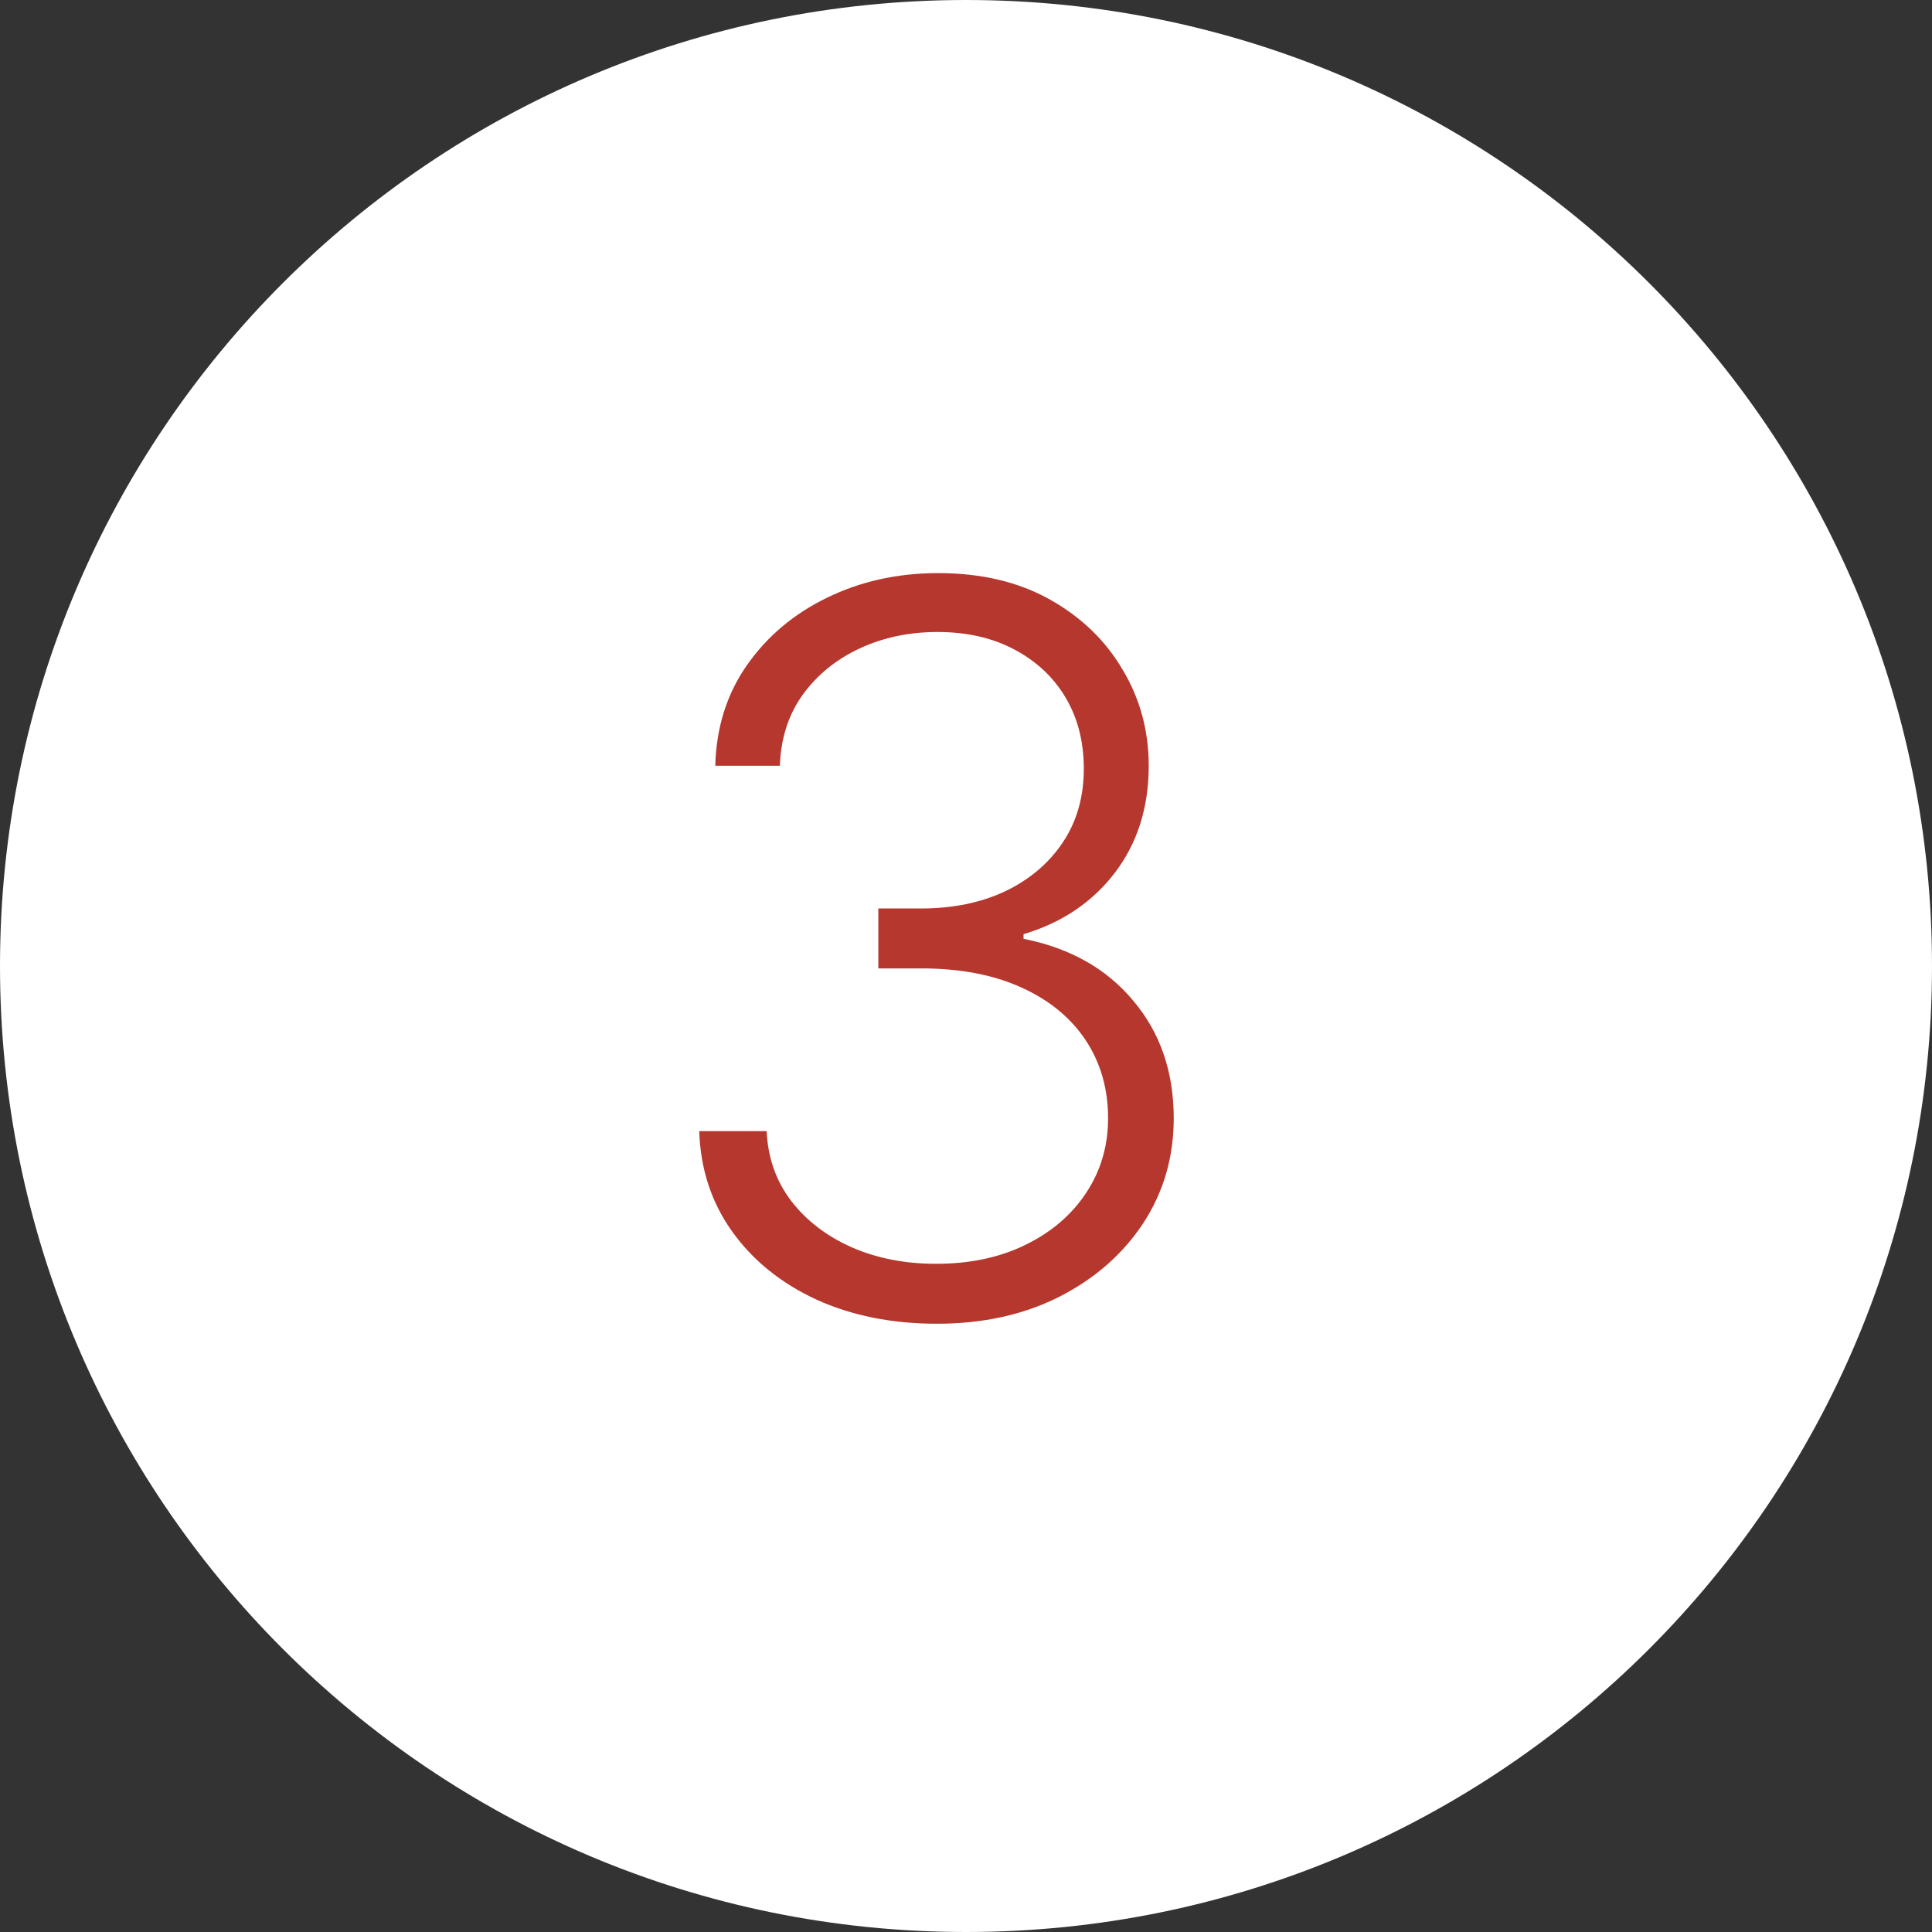
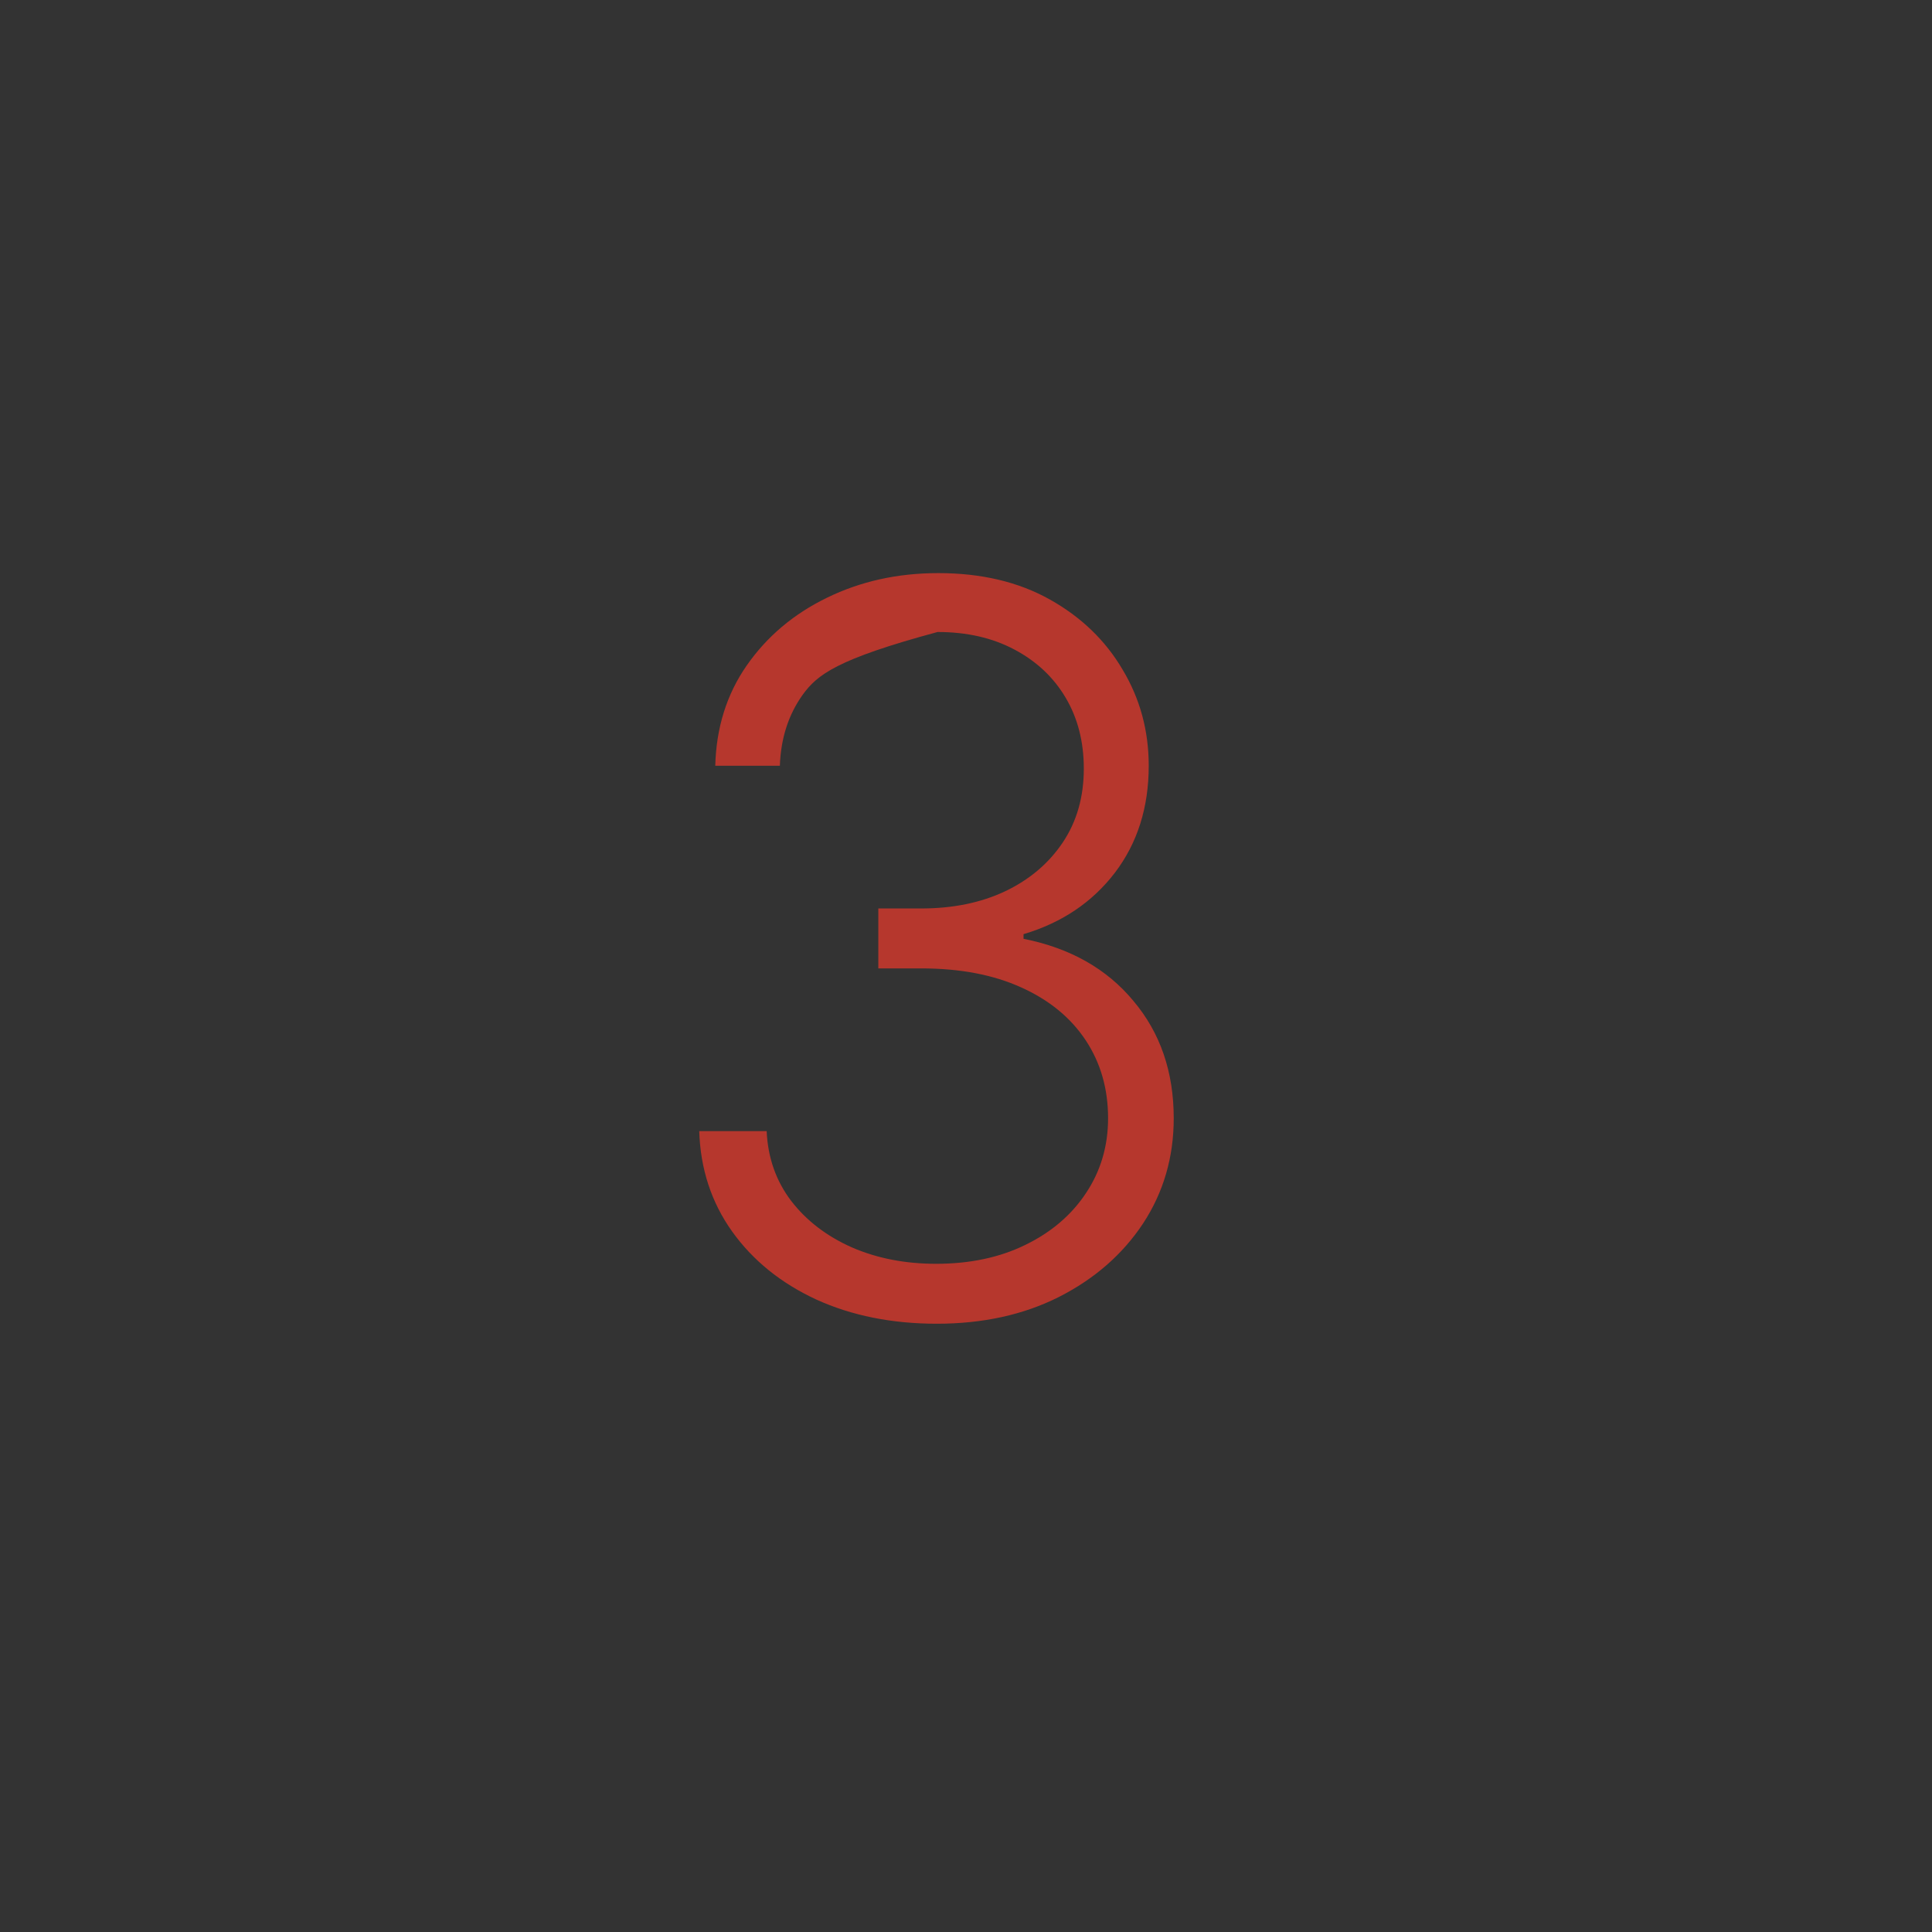
<svg xmlns="http://www.w3.org/2000/svg" width="50" height="50" viewBox="0 0 50 50" fill="none">
  <rect x="0" y="0" width="50" height="50" fill="#333333" stroke="none" />
-   <path d="M50 25C50 38.807 38.807 50 25 50C11.193 50 0 38.807 0 25C0 11.193 11.193 0 25 0C38.807 0 50 11.193 50 25Z" fill="white" />
-   <path d="M24.245 34.258C23.082 34.258 22.041 34.049 21.124 33.631C20.207 33.206 19.481 32.618 18.945 31.867C18.41 31.116 18.127 30.251 18.096 29.273H19.841C19.872 29.962 20.084 30.565 20.478 31.082C20.872 31.593 21.395 31.993 22.048 32.283C22.7 32.566 23.426 32.707 24.227 32.707C25.101 32.707 25.87 32.544 26.535 32.218C27.206 31.892 27.729 31.445 28.104 30.879C28.486 30.307 28.677 29.66 28.677 28.94C28.677 28.177 28.483 27.503 28.095 26.918C27.707 26.334 27.15 25.878 26.424 25.552C25.704 25.226 24.842 25.062 23.839 25.062H22.731V23.511H23.839C24.657 23.511 25.381 23.364 26.009 23.068C26.642 22.767 27.141 22.345 27.504 21.803C27.867 21.262 28.049 20.625 28.049 19.892C28.049 19.197 27.892 18.584 27.578 18.055C27.264 17.525 26.821 17.11 26.249 16.808C25.682 16.507 25.021 16.356 24.264 16.356C23.531 16.356 22.86 16.497 22.251 16.78C21.641 17.064 21.149 17.464 20.773 17.981C20.404 18.498 20.207 19.11 20.183 19.818H18.511C18.536 18.833 18.807 17.968 19.324 17.224C19.847 16.473 20.54 15.888 21.401 15.47C22.269 15.045 23.229 14.832 24.282 14.832C25.396 14.832 26.359 15.06 27.172 15.516C27.984 15.971 28.612 16.577 29.055 17.334C29.505 18.085 29.729 18.913 29.729 19.818C29.729 20.895 29.437 21.819 28.852 22.588C28.267 23.351 27.48 23.881 26.489 24.176V24.296C27.695 24.536 28.643 25.072 29.332 25.903C30.028 26.727 30.376 27.74 30.376 28.94C30.376 29.95 30.111 30.858 29.582 31.664C29.052 32.464 28.326 33.098 27.403 33.566C26.486 34.028 25.433 34.258 24.245 34.258Z" fill="#B6372D" />
+   <path d="M24.245 34.258C23.082 34.258 22.041 34.049 21.124 33.631C20.207 33.206 19.481 32.618 18.945 31.867C18.41 31.116 18.127 30.251 18.096 29.273H19.841C19.872 29.962 20.084 30.565 20.478 31.082C20.872 31.593 21.395 31.993 22.048 32.283C22.7 32.566 23.426 32.707 24.227 32.707C25.101 32.707 25.87 32.544 26.535 32.218C27.206 31.892 27.729 31.445 28.104 30.879C28.486 30.307 28.677 29.66 28.677 28.94C28.677 28.177 28.483 27.503 28.095 26.918C27.707 26.334 27.15 25.878 26.424 25.552C25.704 25.226 24.842 25.062 23.839 25.062H22.731V23.511H23.839C24.657 23.511 25.381 23.364 26.009 23.068C26.642 22.767 27.141 22.345 27.504 21.803C27.867 21.262 28.049 20.625 28.049 19.892C28.049 19.197 27.892 18.584 27.578 18.055C27.264 17.525 26.821 17.11 26.249 16.808C25.682 16.507 25.021 16.356 24.264 16.356C21.641 17.064 21.149 17.464 20.773 17.981C20.404 18.498 20.207 19.11 20.183 19.818H18.511C18.536 18.833 18.807 17.968 19.324 17.224C19.847 16.473 20.54 15.888 21.401 15.47C22.269 15.045 23.229 14.832 24.282 14.832C25.396 14.832 26.359 15.06 27.172 15.516C27.984 15.971 28.612 16.577 29.055 17.334C29.505 18.085 29.729 18.913 29.729 19.818C29.729 20.895 29.437 21.819 28.852 22.588C28.267 23.351 27.48 23.881 26.489 24.176V24.296C27.695 24.536 28.643 25.072 29.332 25.903C30.028 26.727 30.376 27.74 30.376 28.94C30.376 29.95 30.111 30.858 29.582 31.664C29.052 32.464 28.326 33.098 27.403 33.566C26.486 34.028 25.433 34.258 24.245 34.258Z" fill="#B6372D" />
</svg>